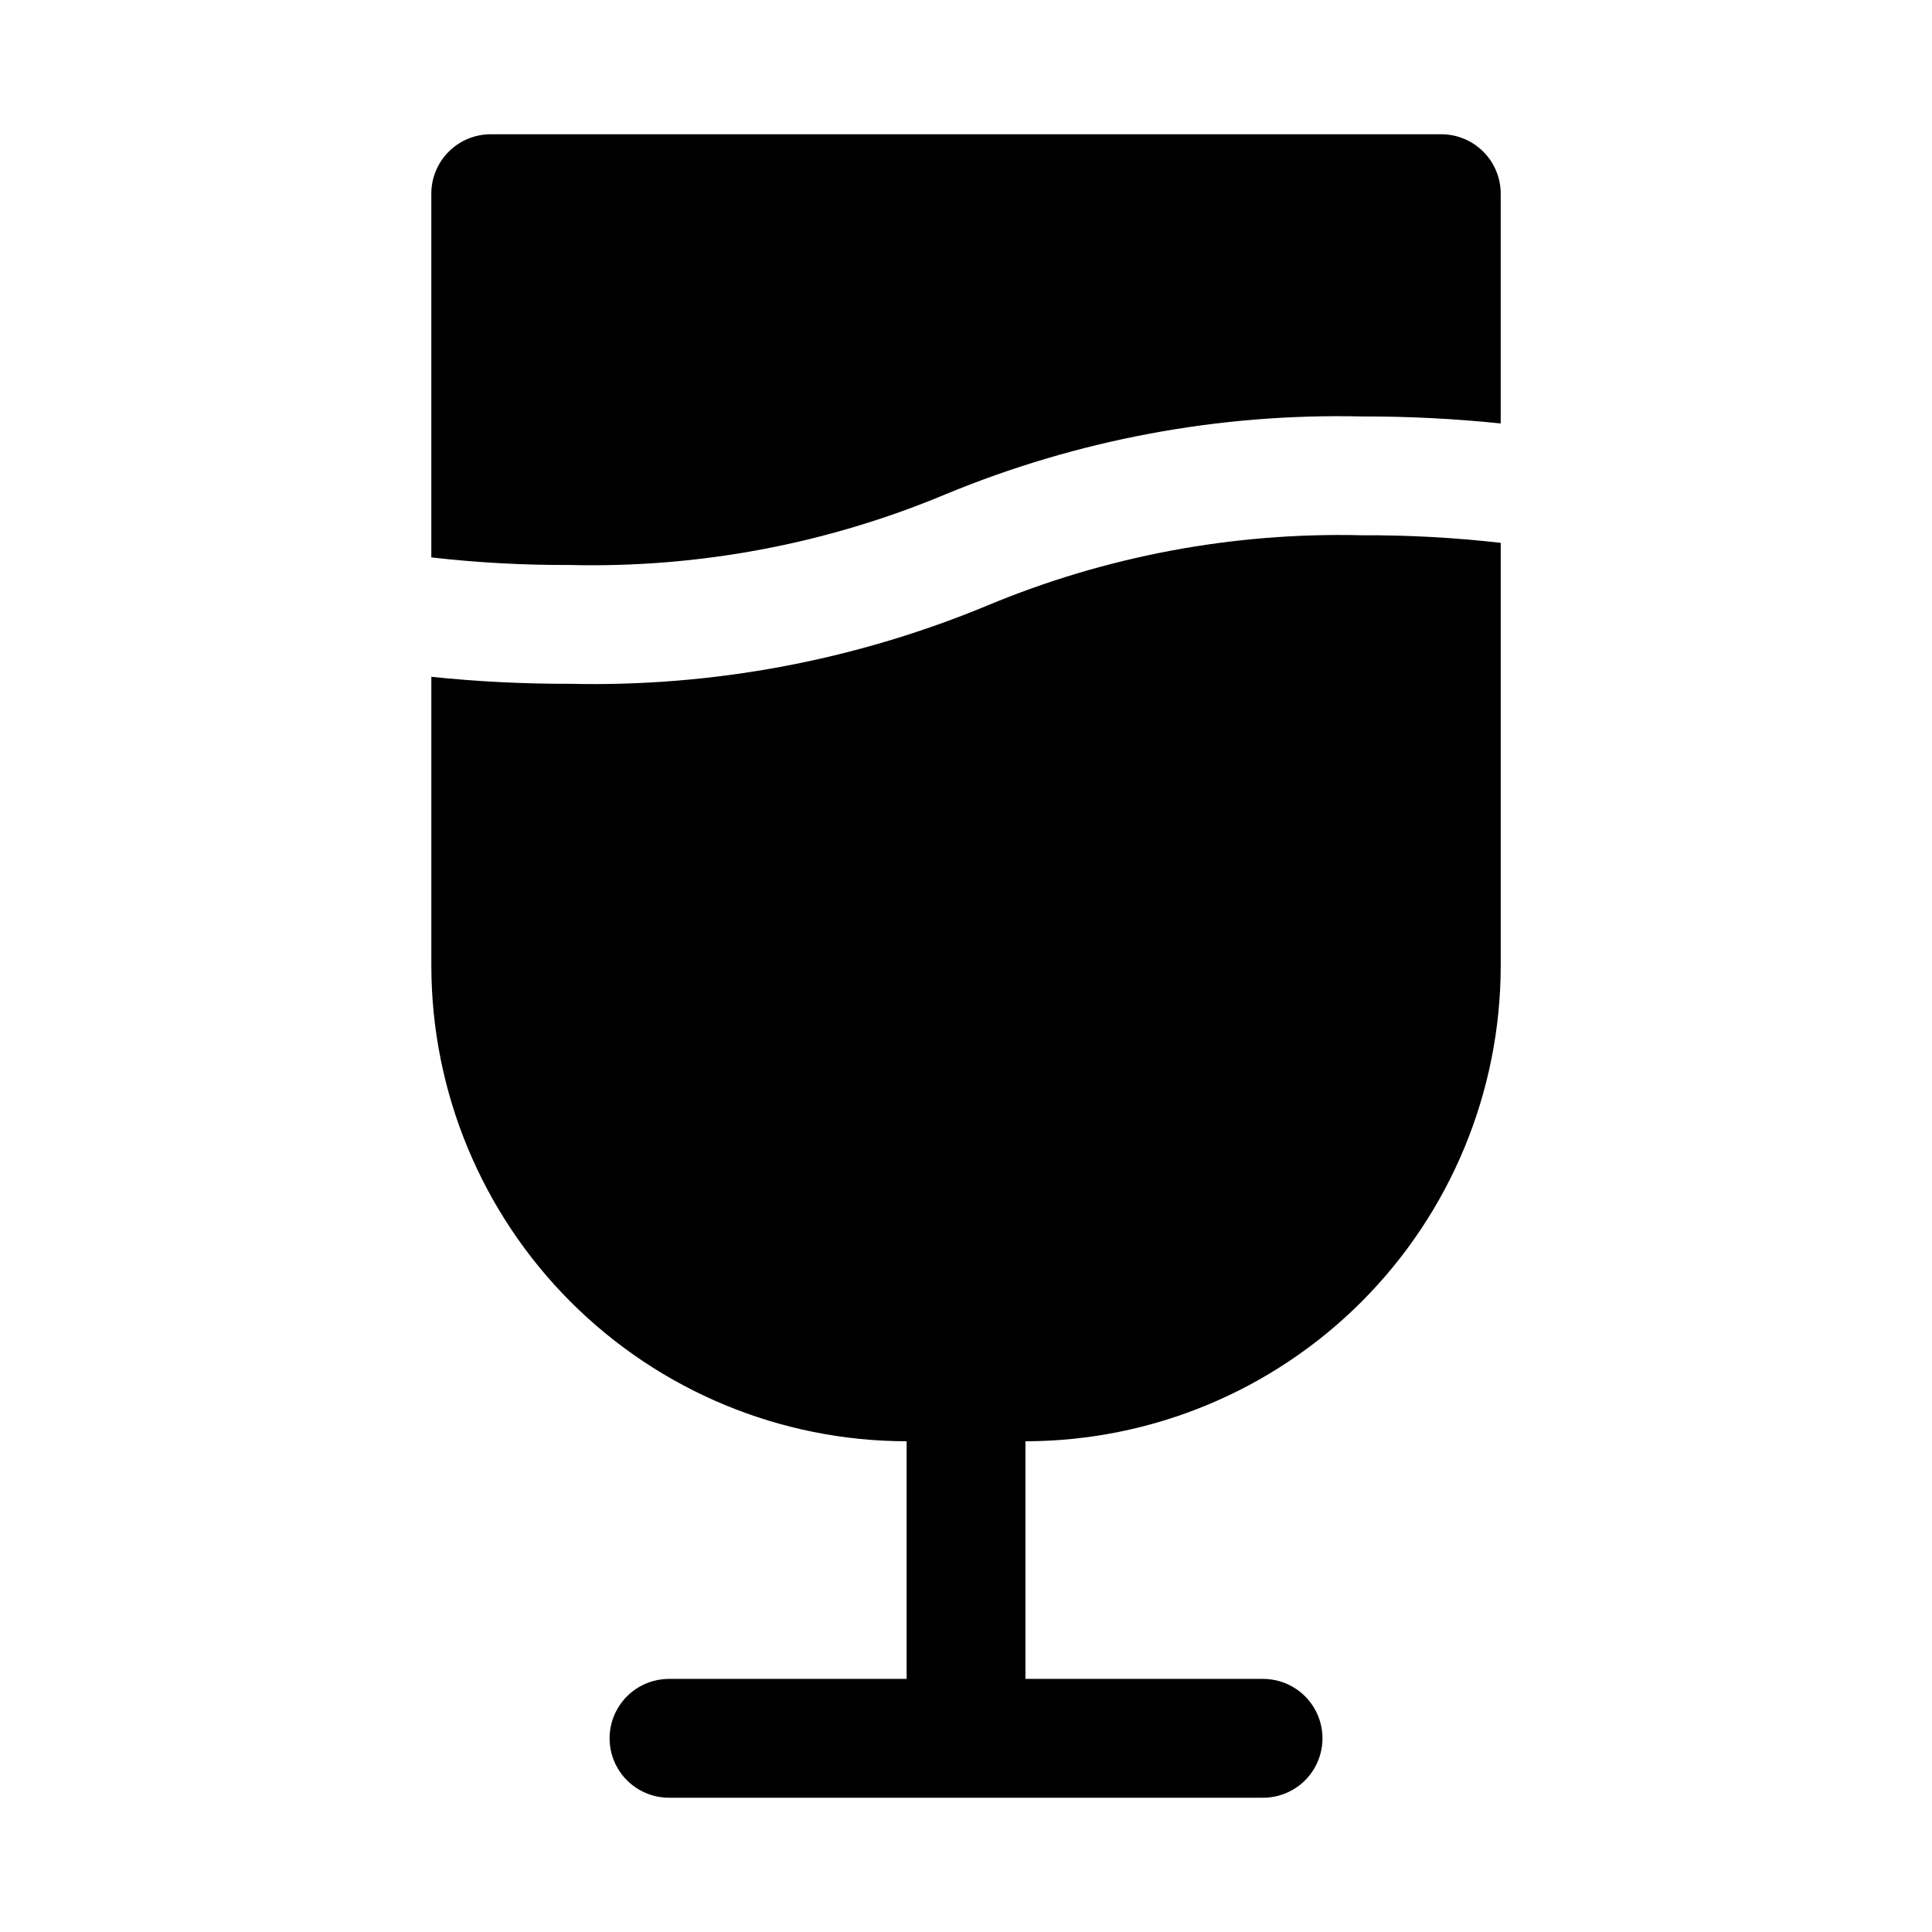
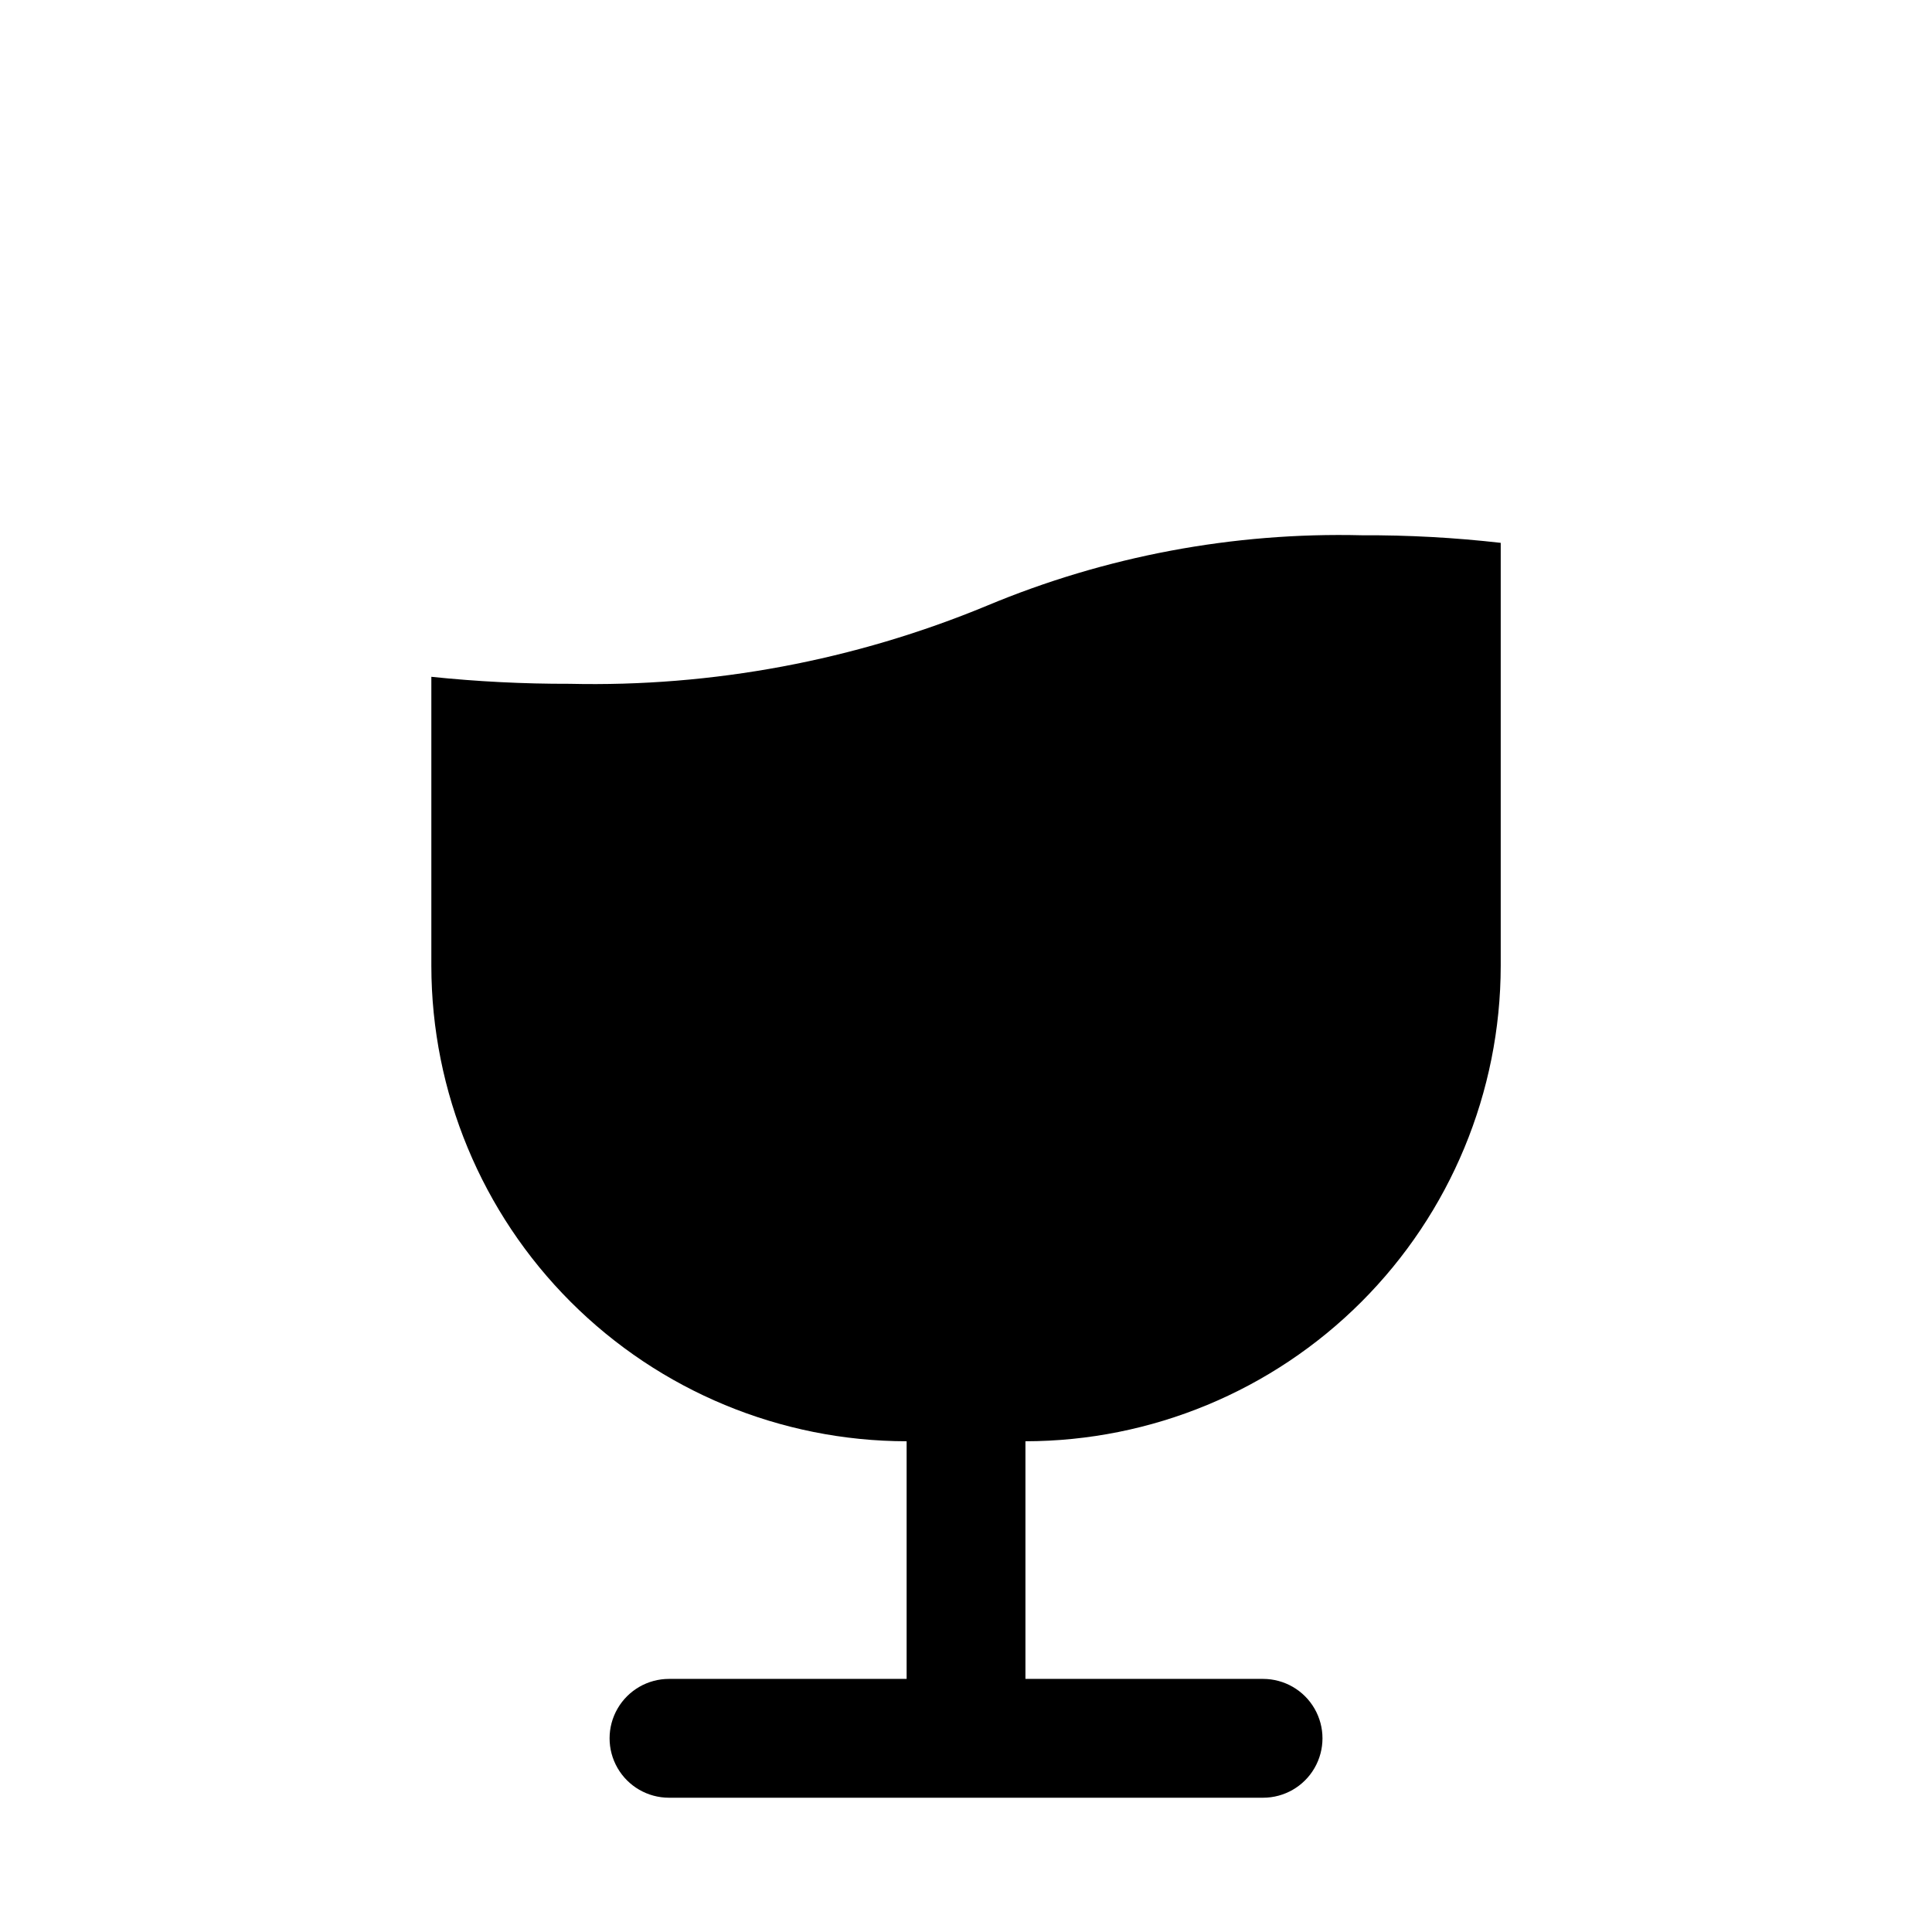
<svg xmlns="http://www.w3.org/2000/svg" fill="#000000" width="800px" height="800px" version="1.1" viewBox="144 144 512 512">
  <g>
-     <path d="m525.95 179.58h-251.9c-4.176 0-8.18 1.66-11.133 4.609-2.953 2.953-4.613 6.957-4.613 11.133v96.395c12.152 1.391 24.379 2.062 36.609 2.008 34.137 0.844 68.07-5.527 99.578-18.695 34.965-14.496 72.566-21.535 110.41-20.664 12.293-0.031 24.574 0.59 36.801 1.855v-60.898c0-4.176-1.66-8.18-4.613-11.133-2.949-2.949-6.957-4.609-11.133-4.609z" />
    <path d="m405.54 304.52c-35.031 14.523-72.711 21.57-110.62 20.695-12.227 0.027-24.445-0.59-36.609-1.855v76.641c0.039 33.391 13.32 65.406 36.934 89.02 23.613 23.609 55.629 36.895 89.02 36.93v62.977h-62.977c-5.625 0-10.82 3.004-13.633 7.875-2.812 4.871-2.812 10.871 0 15.742 2.812 4.871 8.008 7.871 13.633 7.871h157.44c5.625 0 10.824-3 13.633-7.871 2.812-4.871 2.812-10.871 0-15.742-2.809-4.871-8.008-7.875-13.633-7.875h-62.977v-62.977c33.395-0.035 65.406-13.32 89.02-36.93 23.613-23.613 36.895-55.629 36.934-89.02v-112.14c-12.215-1.395-24.504-2.066-36.801-2.008-34.062-0.836-67.922 5.523-99.359 18.664z" />
  </g>
</svg>